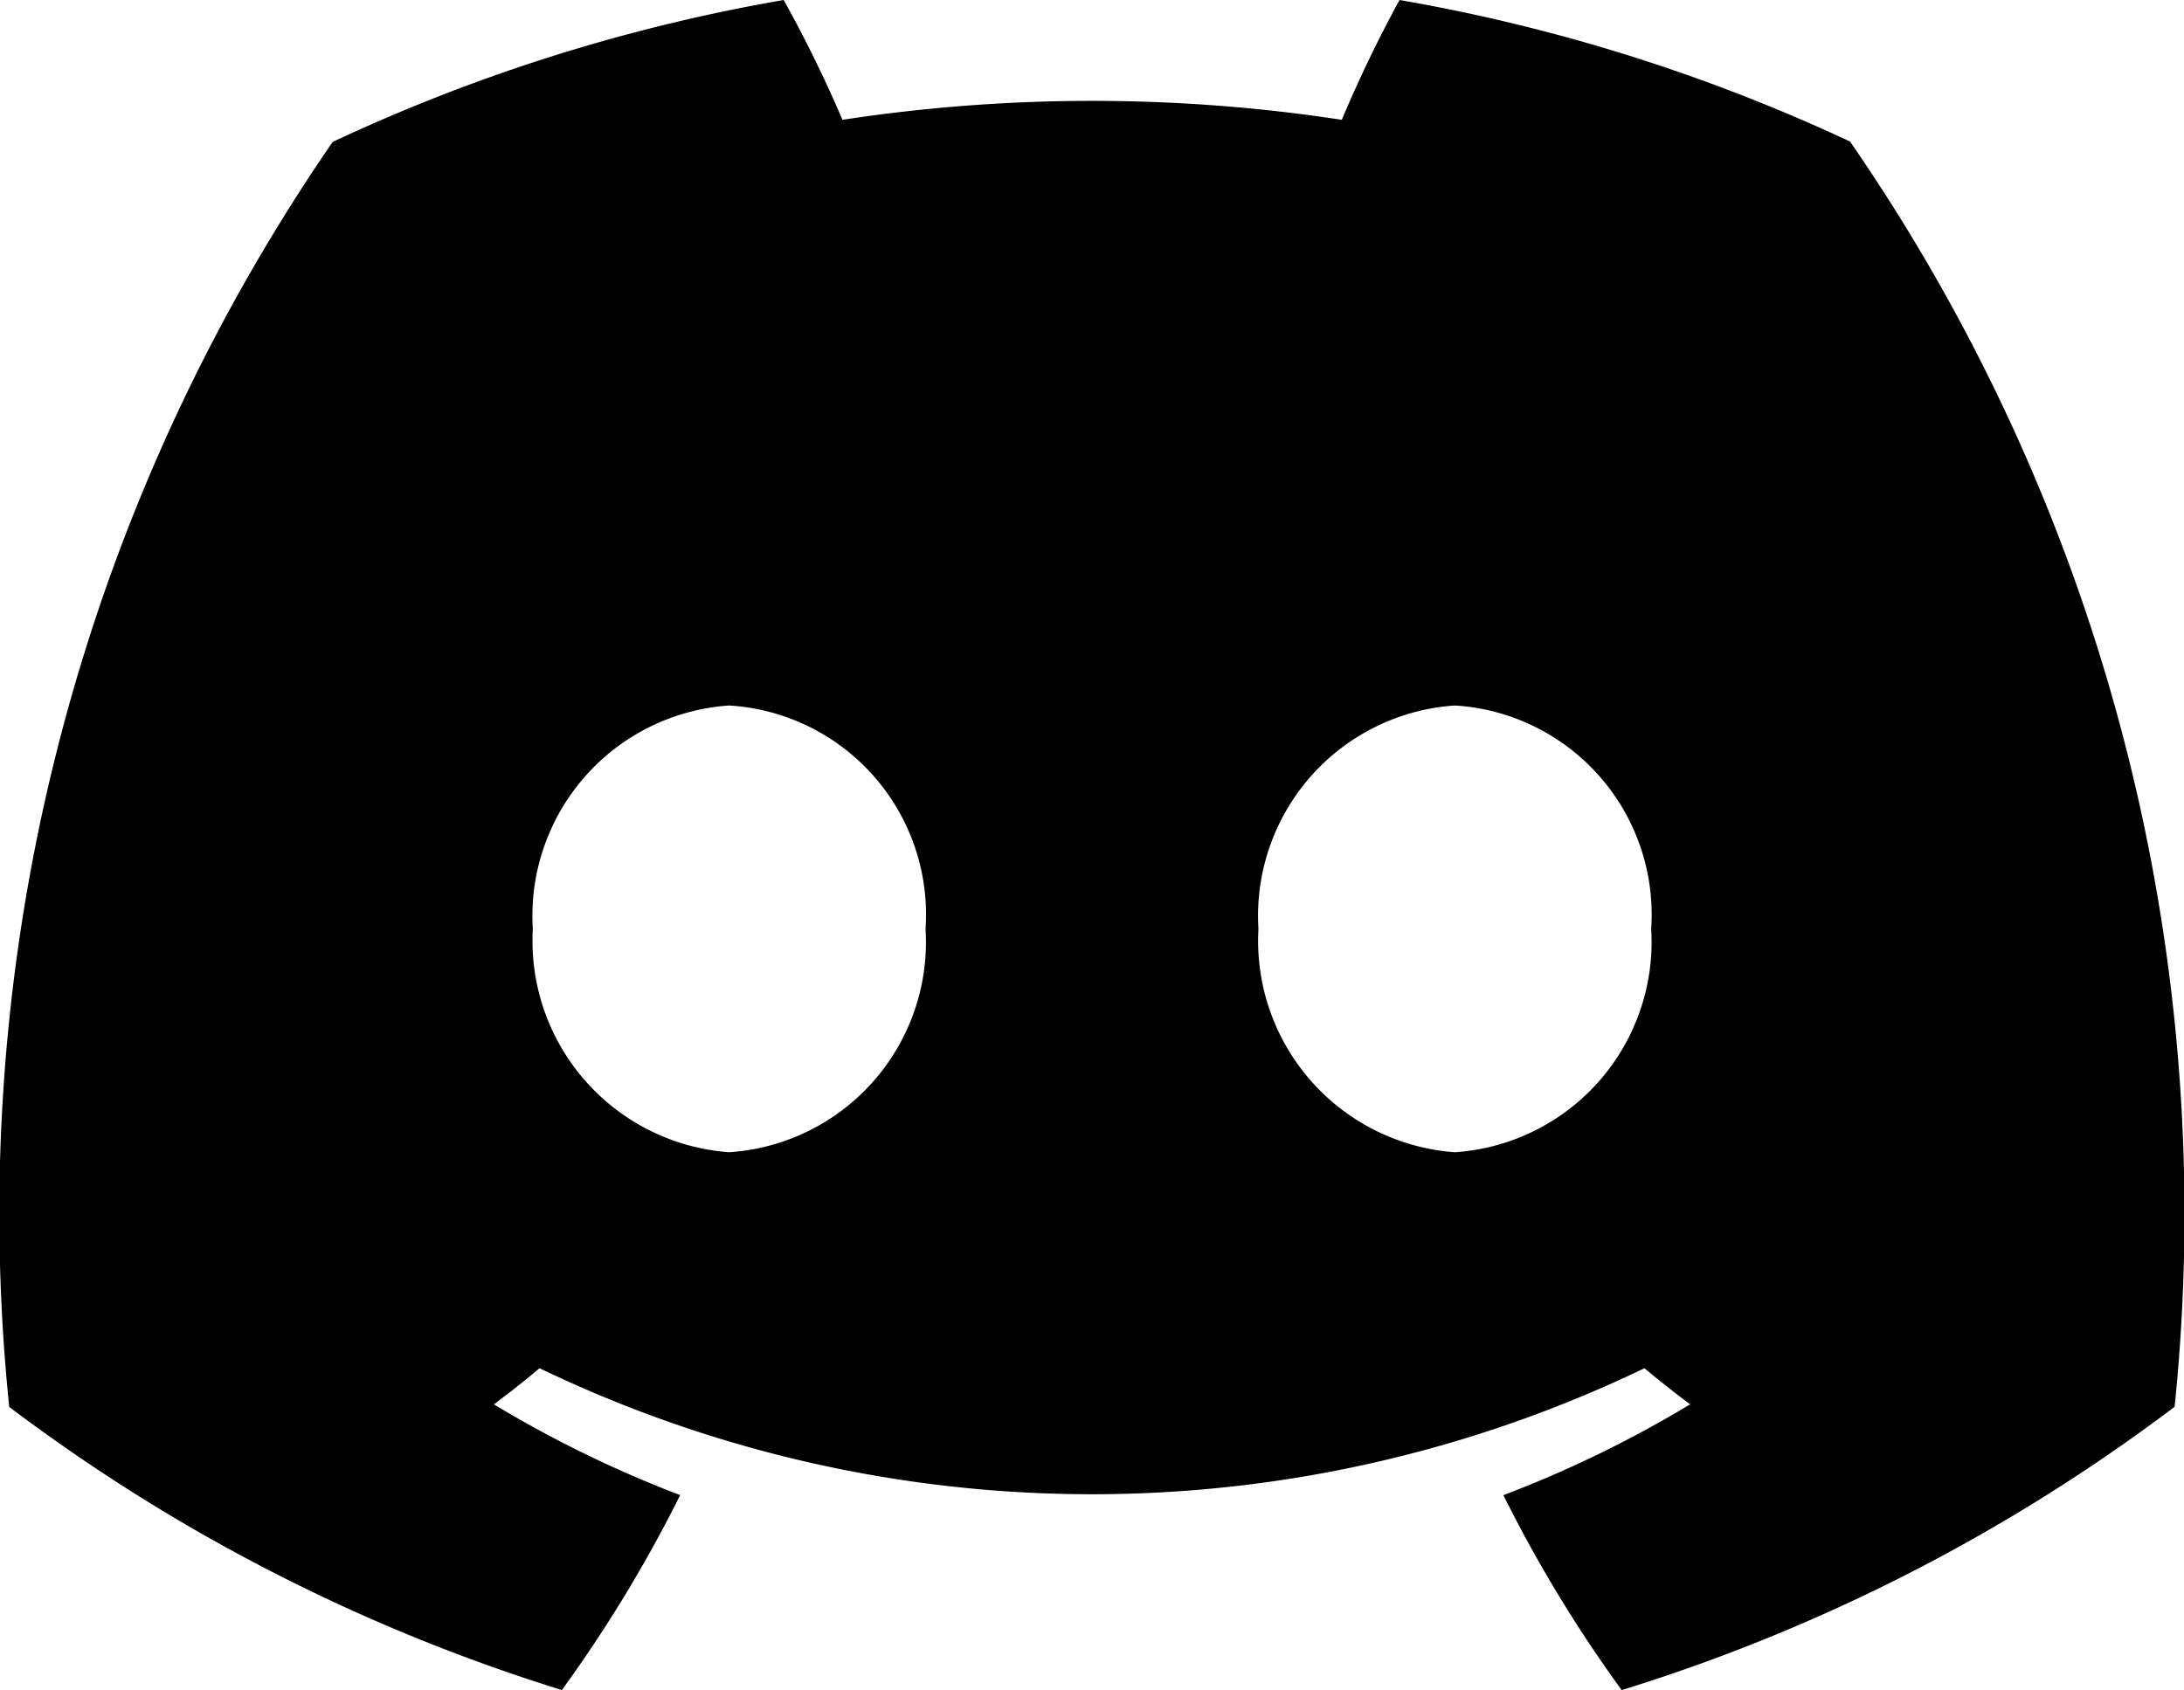
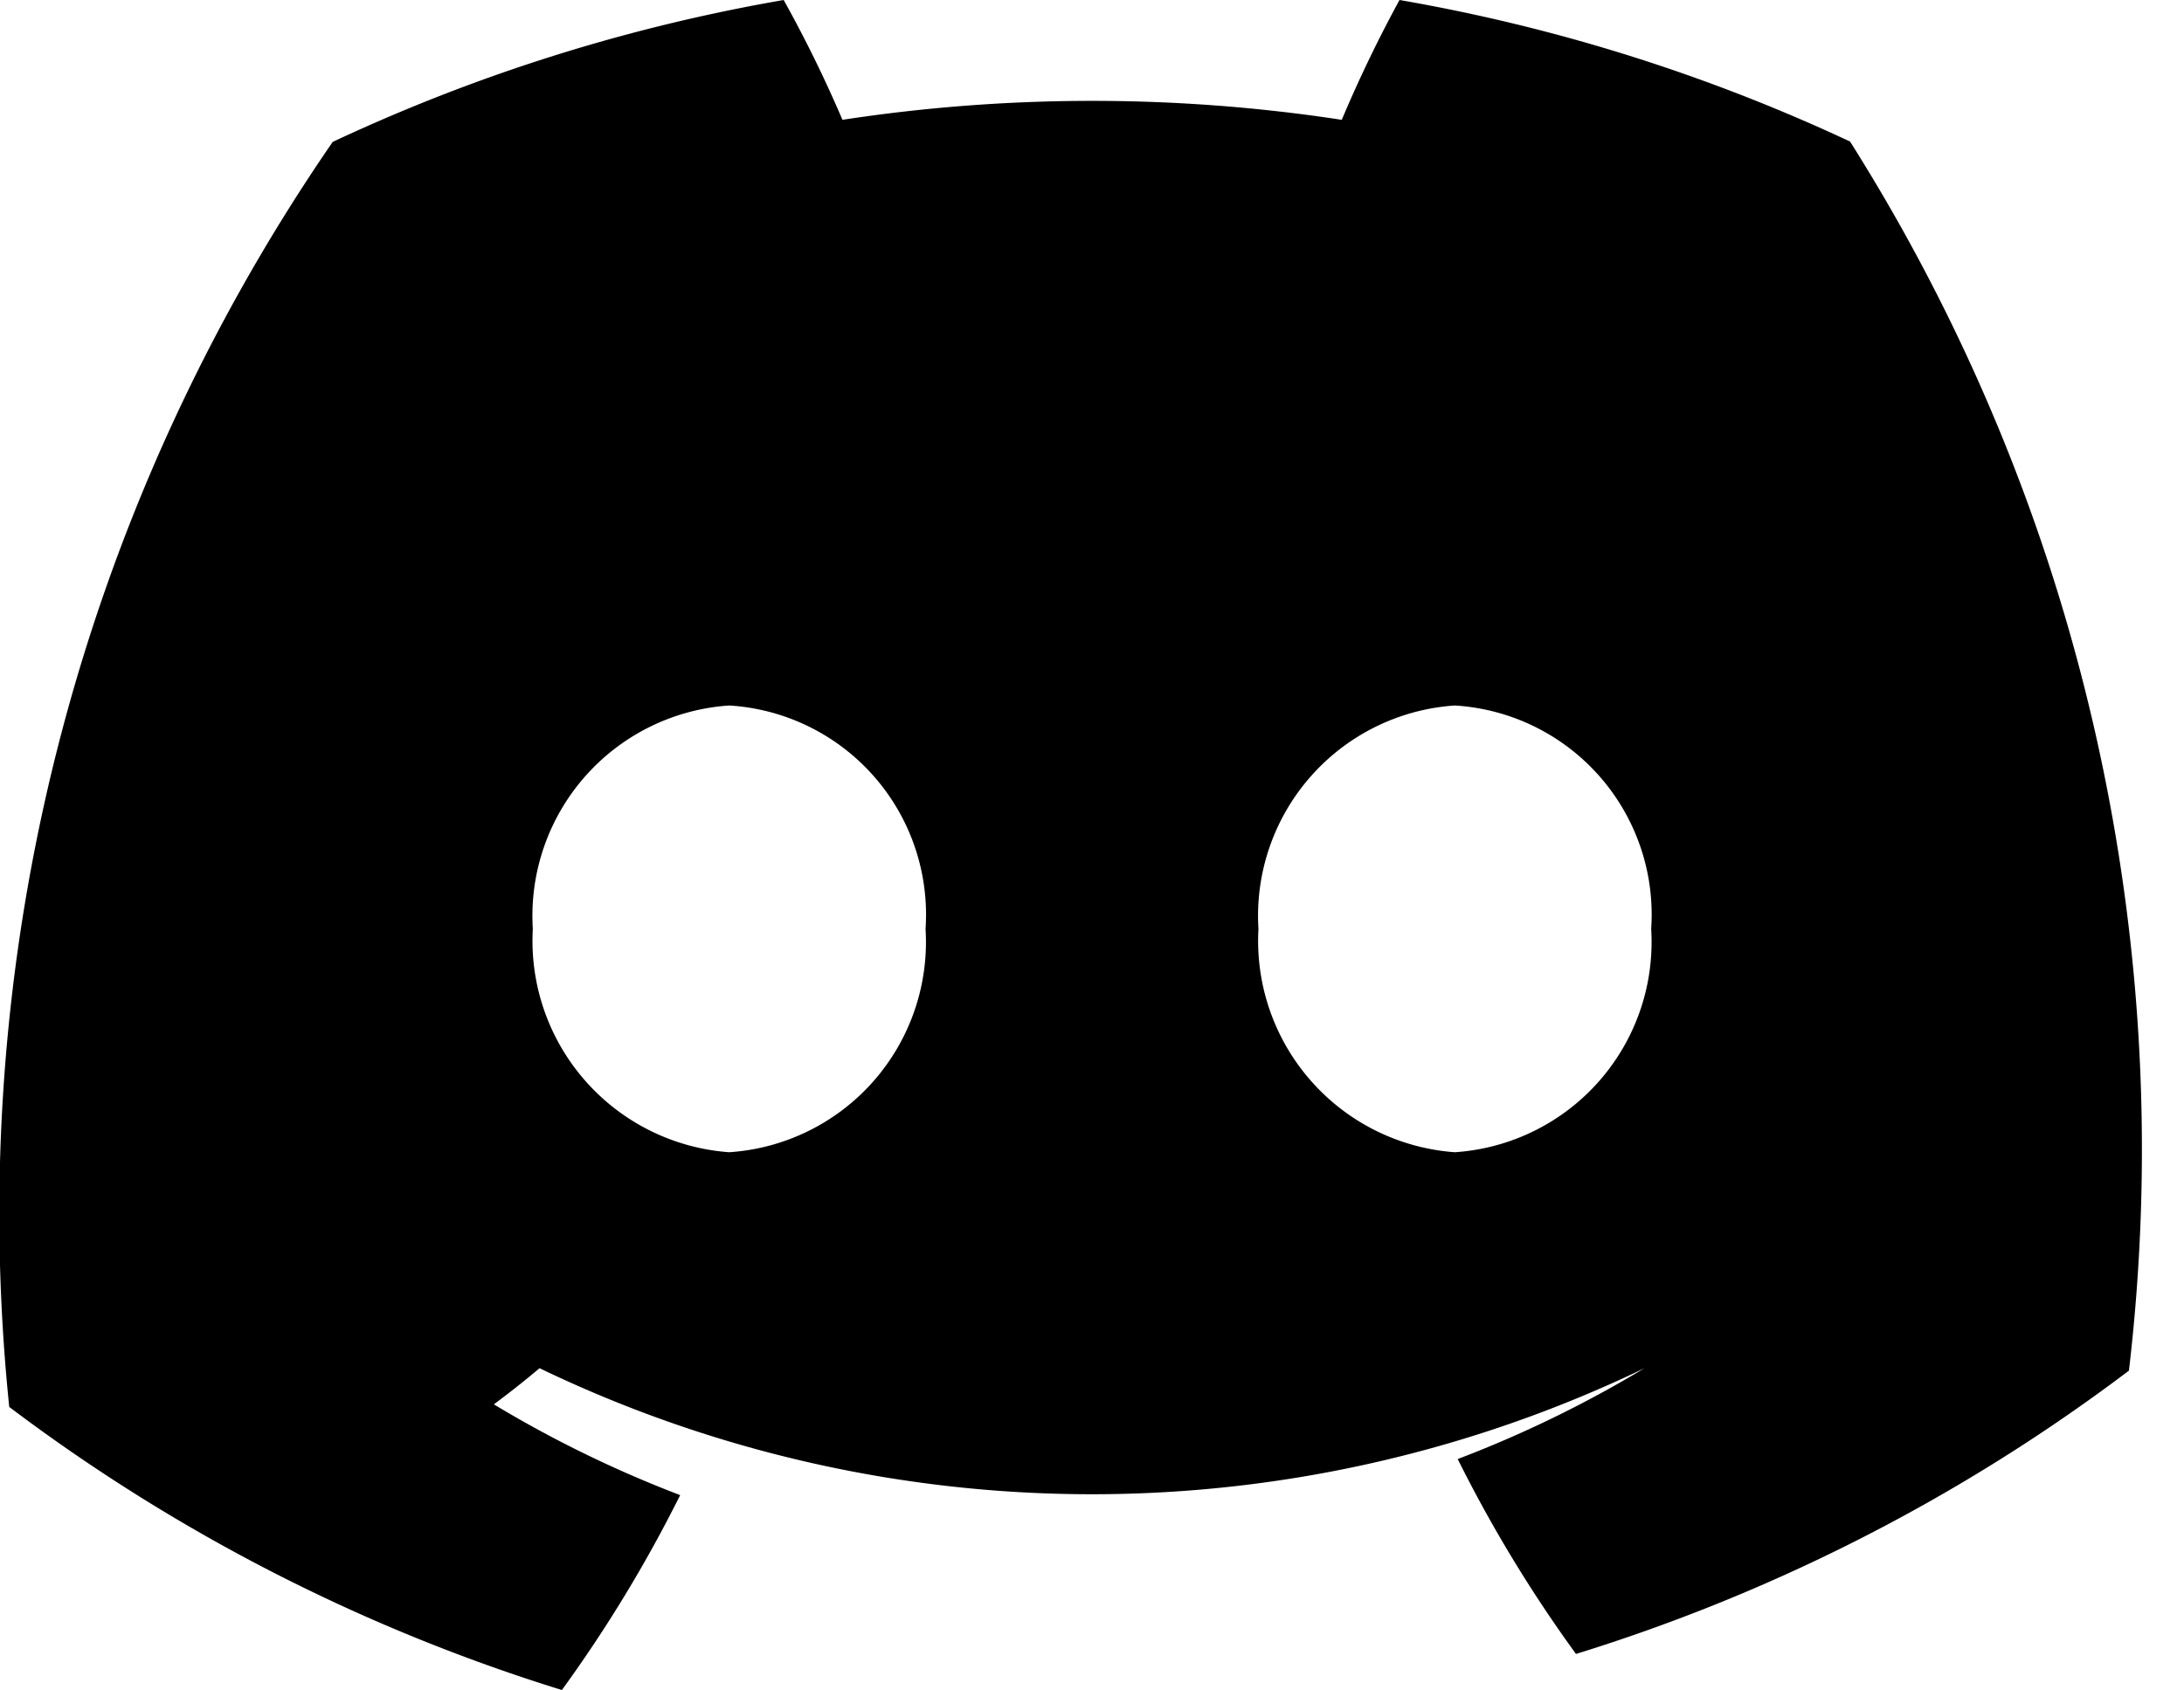
<svg xmlns="http://www.w3.org/2000/svg" id="discord-icon-svgrepo-com" width="29.541" height="22.868" viewBox="0 0 29.541 22.868">
-   <path id="Path_782" data-name="Path 782" d="M25.024,1.915A24.06,24.06,0,0,0,18.93,0a17.87,17.87,0,0,0-.781,1.621,22.378,22.378,0,0,0-6.754,0A17.325,17.325,0,0,0,10.6,0a23.98,23.98,0,0,0-6.1,1.92A25.56,25.56,0,0,0,.125,19.035,24.366,24.366,0,0,0,7.6,22.865a18.59,18.59,0,0,0,1.6-2.637A15.741,15.741,0,0,1,6.68,19c.211-.157.418-.32.618-.489a17.226,17.226,0,0,0,14.945,0c.2.168.409.332.618.489a15.7,15.7,0,0,1-2.526,1.229,18.508,18.508,0,0,0,1.6,2.637,24.318,24.318,0,0,0,7.479-3.833A25.535,25.535,0,0,0,25.024,1.915ZM9.863,15.589a2.867,2.867,0,0,1-2.656-3.021A2.852,2.852,0,0,1,9.863,9.545a2.834,2.834,0,0,1,2.656,3.023A2.849,2.849,0,0,1,9.863,15.589Zm9.815,0a2.867,2.867,0,0,1-2.656-3.021,2.852,2.852,0,0,1,2.656-3.023,2.834,2.834,0,0,1,2.656,3.023A2.85,2.85,0,0,1,19.678,15.589Z" transform="translate(0)" />
+   <path id="Path_782" data-name="Path 782" d="M25.024,1.915A24.06,24.06,0,0,0,18.93,0a17.87,17.87,0,0,0-.781,1.621,22.378,22.378,0,0,0-6.754,0A17.325,17.325,0,0,0,10.6,0a23.98,23.98,0,0,0-6.1,1.92A25.56,25.56,0,0,0,.125,19.035,24.366,24.366,0,0,0,7.6,22.865a18.59,18.59,0,0,0,1.6-2.637A15.741,15.741,0,0,1,6.68,19c.211-.157.418-.32.618-.489a17.226,17.226,0,0,0,14.945,0a15.7,15.7,0,0,1-2.526,1.229,18.508,18.508,0,0,0,1.6,2.637,24.318,24.318,0,0,0,7.479-3.833A25.535,25.535,0,0,0,25.024,1.915ZM9.863,15.589a2.867,2.867,0,0,1-2.656-3.021A2.852,2.852,0,0,1,9.863,9.545a2.834,2.834,0,0,1,2.656,3.023A2.849,2.849,0,0,1,9.863,15.589Zm9.815,0a2.867,2.867,0,0,1-2.656-3.021,2.852,2.852,0,0,1,2.656-3.023,2.834,2.834,0,0,1,2.656,3.023A2.85,2.85,0,0,1,19.678,15.589Z" transform="translate(0)" />
</svg>